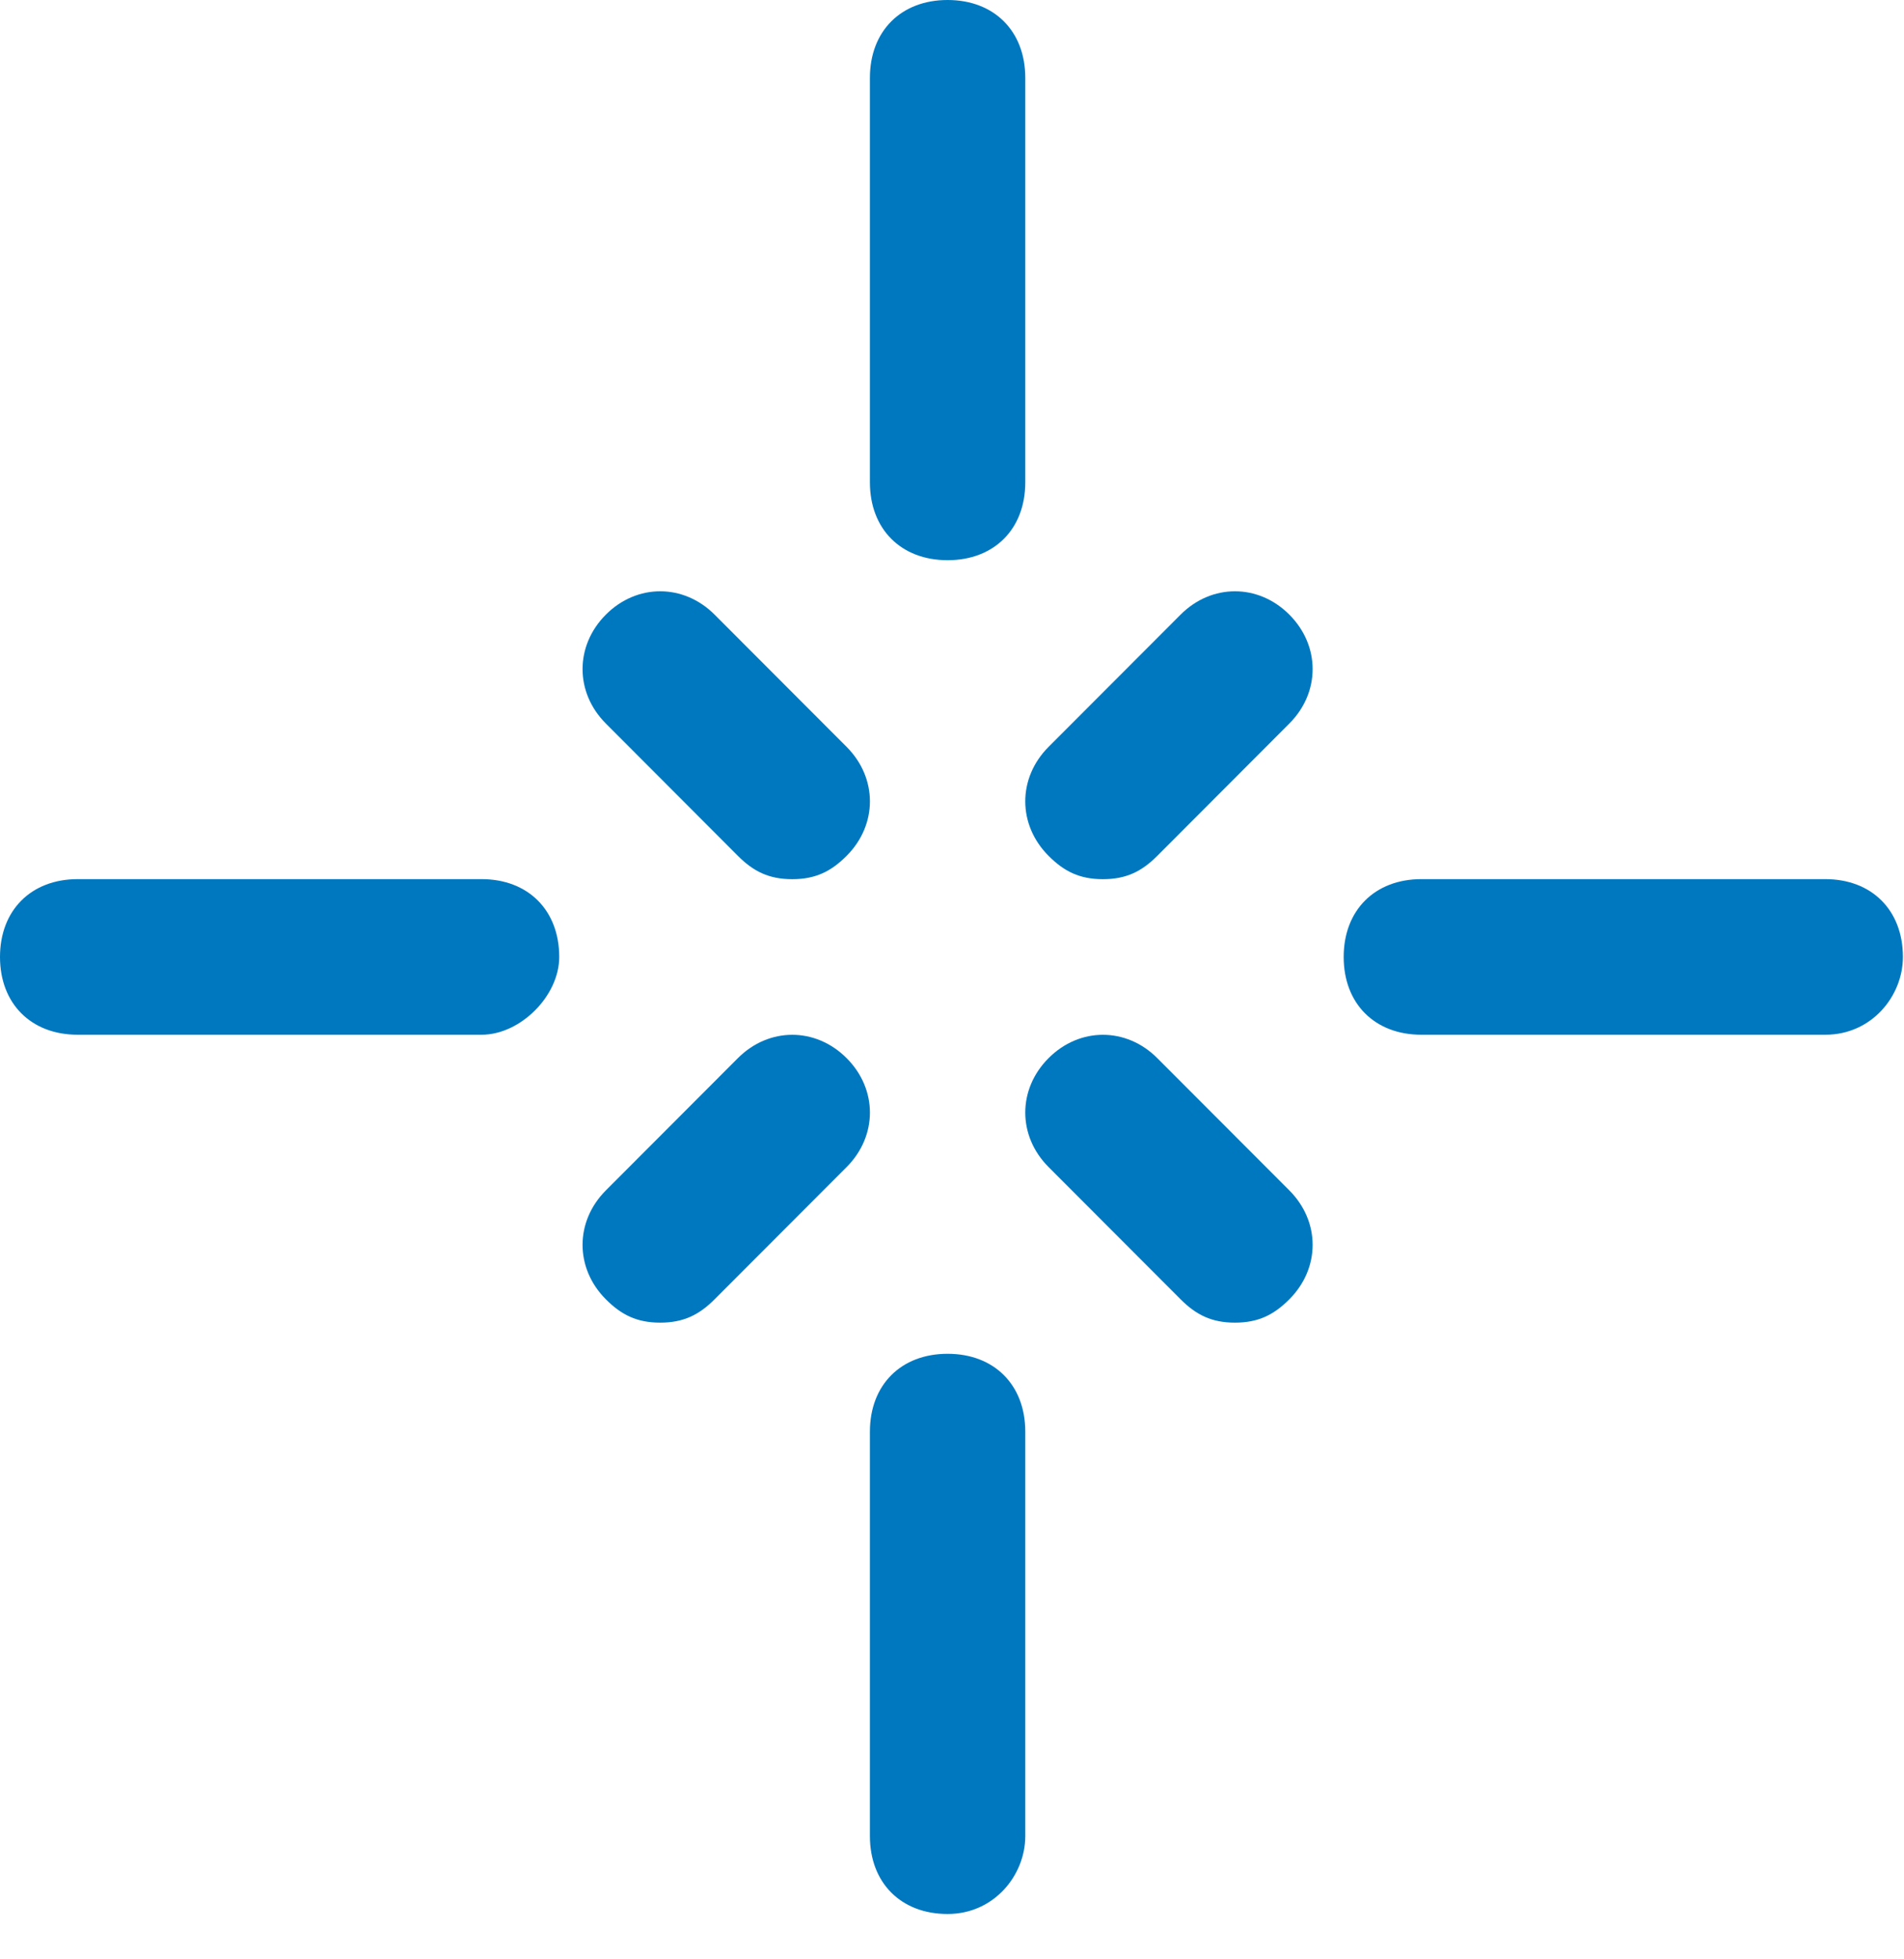
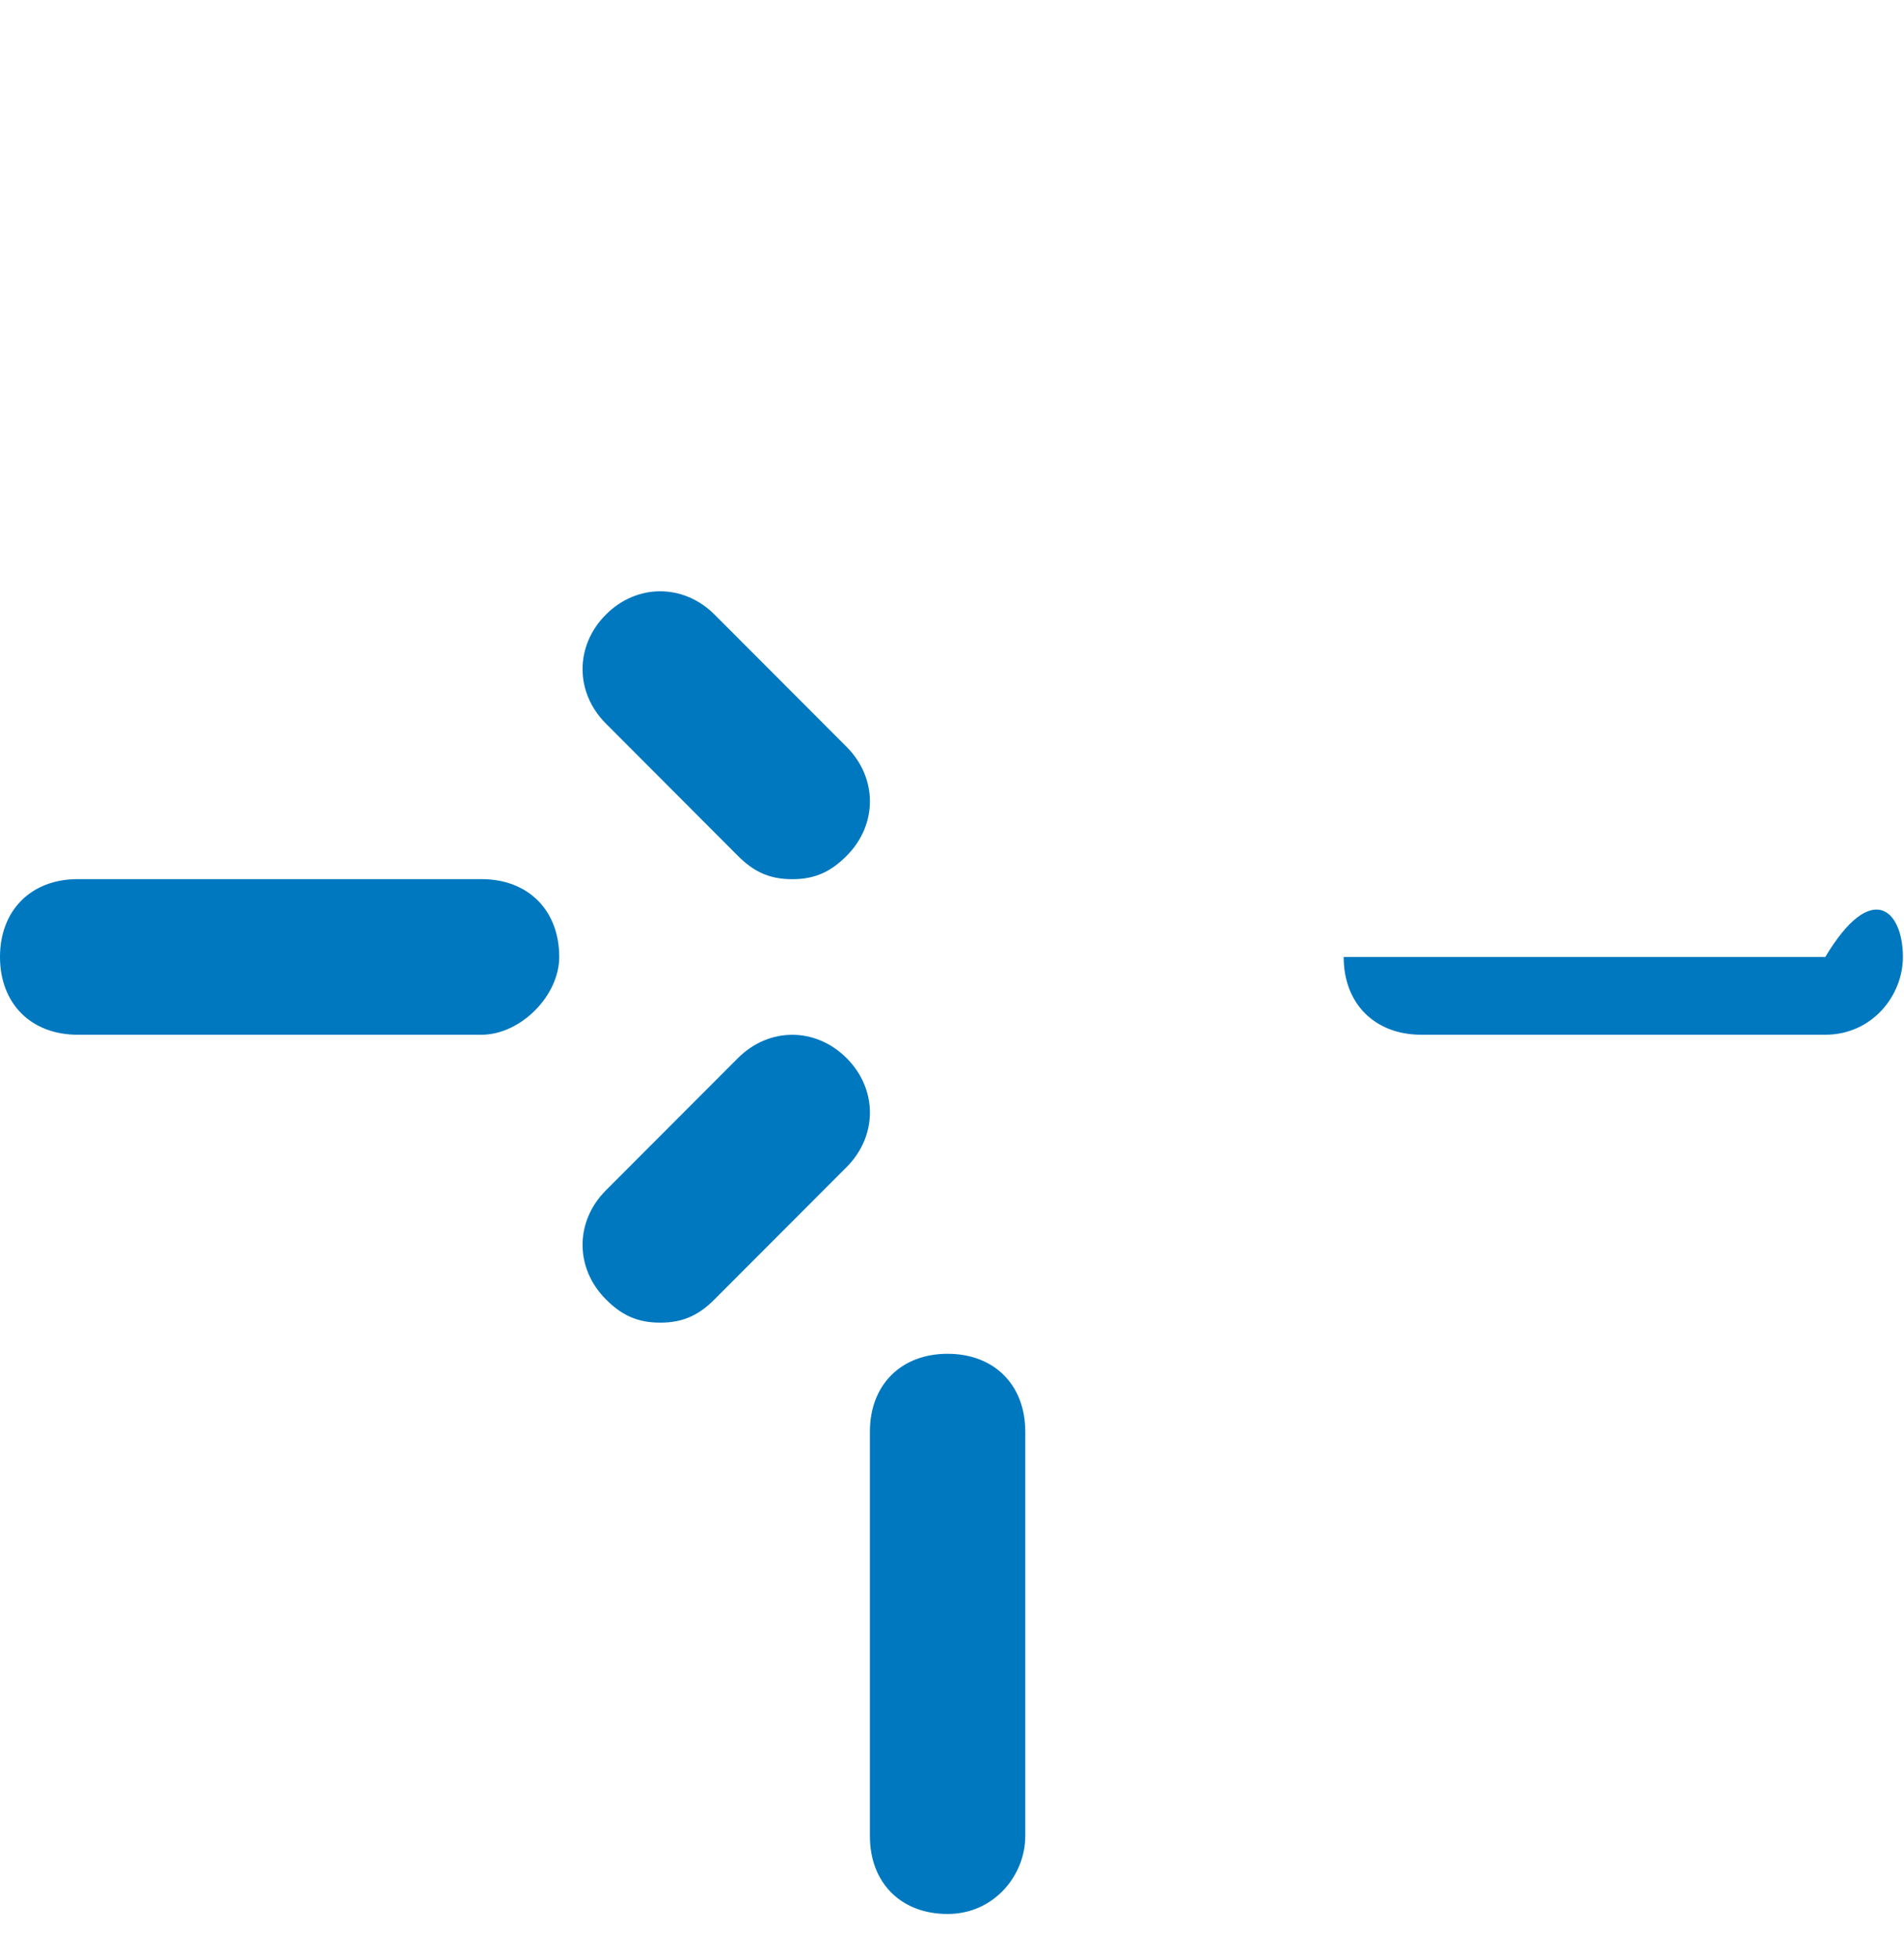
<svg xmlns="http://www.w3.org/2000/svg" width="35" height="36" viewBox="0 0 35 36" fill="none">
-   <path d="M33.553 19.012H26.128C25.271 19.012 24.7 18.441 24.7 17.583C24.7 16.725 25.271 16.153 26.128 16.153H33.553C34.409 16.153 34.98 16.725 34.98 17.583C34.98 18.298 34.409 19.012 33.553 19.012Z" fill="#0078BF" />
+   <path d="M33.553 19.012H26.128C25.271 19.012 24.7 18.441 24.7 17.583H33.553C34.409 16.153 34.98 16.725 34.98 17.583C34.98 18.298 34.409 19.012 33.553 19.012Z" fill="#0078BF" />
  <path d="M8.852 19.012H1.428C0.571 19.012 0 18.441 0 17.583C0 16.725 0.571 16.153 1.428 16.153H8.852C9.709 16.153 10.28 16.725 10.28 17.583C10.28 18.298 9.566 19.012 8.852 19.012Z" fill="#0078BF" />
  <path d="M17.419 35.167C16.562 35.167 15.991 34.595 15.991 33.737V26.304C15.991 25.446 16.562 24.874 17.419 24.874C18.276 24.874 18.847 25.446 18.847 26.304V33.737C18.847 34.452 18.276 35.167 17.419 35.167Z" fill="#0078BF" />
-   <path d="M17.419 10.293C16.562 10.293 15.991 9.721 15.991 8.863V1.43C15.991 0.572 16.562 0 17.419 0C18.276 0 18.847 0.572 18.847 1.43V8.863C18.847 9.721 18.276 10.293 17.419 10.293Z" fill="#0078BF" />
-   <path d="M22.701 24.302C22.273 24.302 21.988 24.159 21.702 23.873L19.275 21.443C18.704 20.871 18.704 20.013 19.275 19.442C19.846 18.87 20.703 18.87 21.274 19.442L23.701 21.872C24.272 22.444 24.272 23.301 23.701 23.873C23.415 24.159 23.13 24.302 22.701 24.302Z" fill="#0078BF" />
  <path d="M14.563 16.154C14.135 16.154 13.849 16.011 13.564 15.725L11.137 13.294C10.566 12.723 10.566 11.865 11.137 11.293C11.708 10.721 12.564 10.721 13.136 11.293L15.563 13.723C16.134 14.295 16.134 15.153 15.563 15.725C15.277 16.011 14.992 16.154 14.563 16.154Z" fill="#0078BF" />
  <path d="M12.136 24.302C11.708 24.302 11.422 24.159 11.137 23.873C10.566 23.301 10.566 22.444 11.137 21.872L13.564 19.442C14.135 18.87 14.992 18.87 15.563 19.442C16.134 20.013 16.134 20.871 15.563 21.443L13.136 23.873C12.85 24.159 12.564 24.302 12.136 24.302Z" fill="#0078BF" />
-   <path d="M20.274 16.154C19.846 16.154 19.56 16.011 19.275 15.725C18.704 15.153 18.704 14.295 19.275 13.723L21.702 11.293C22.273 10.721 23.13 10.721 23.701 11.293C24.272 11.865 24.272 12.723 23.701 13.294L21.274 15.725C20.988 16.011 20.703 16.154 20.274 16.154Z" fill="#0078BF" />
</svg>